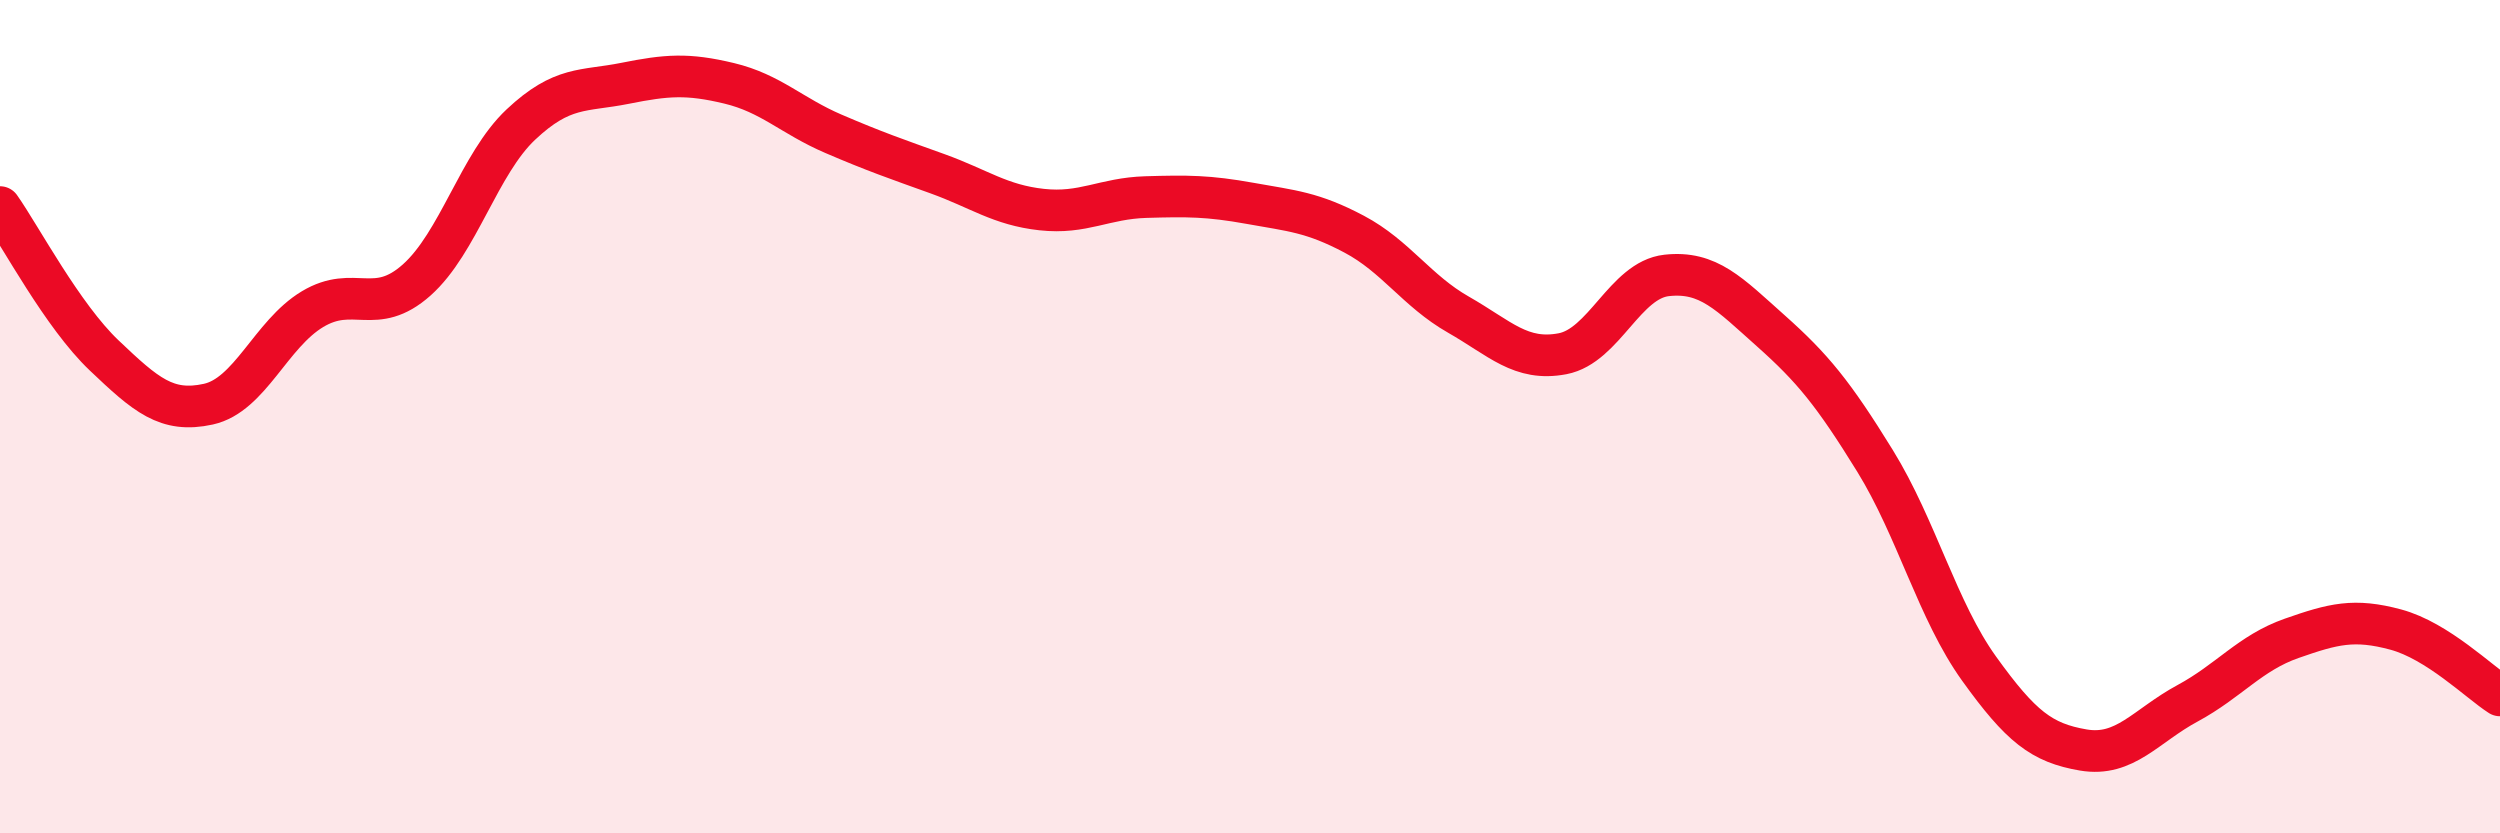
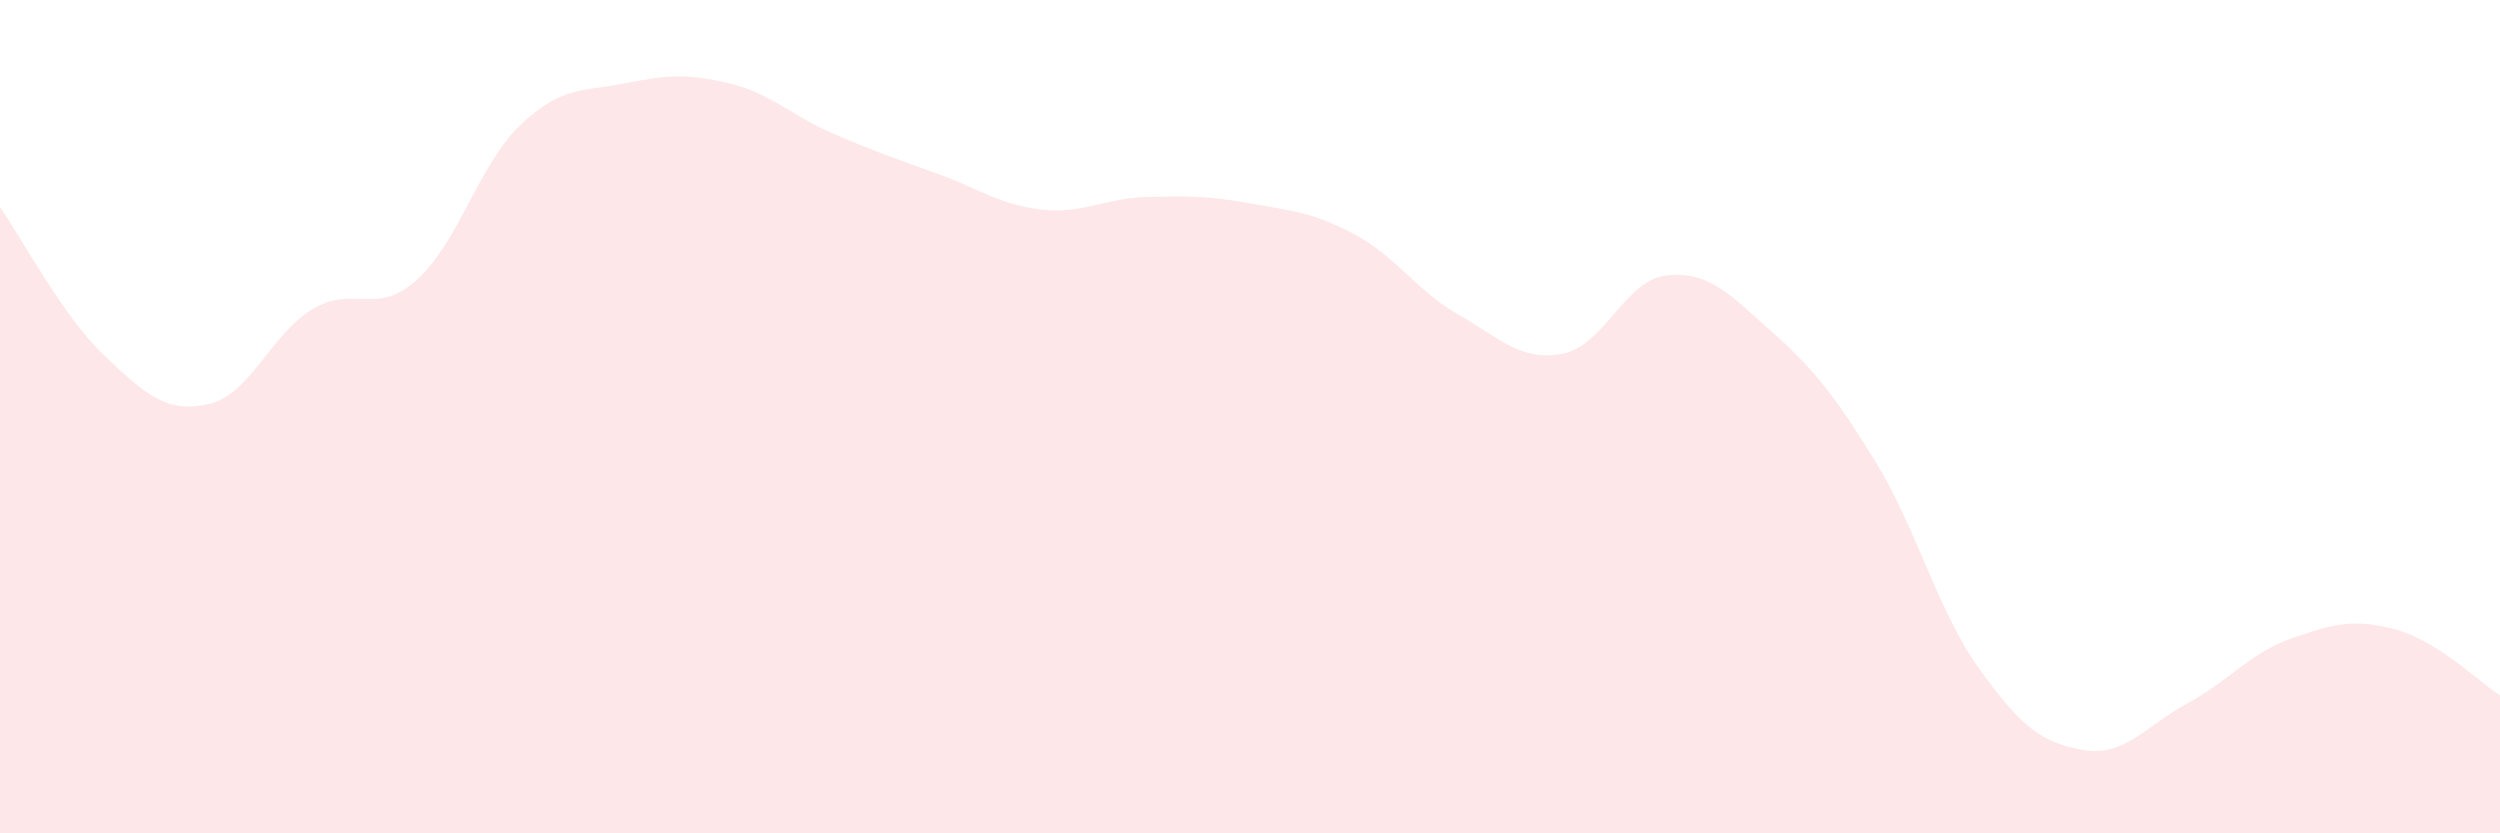
<svg xmlns="http://www.w3.org/2000/svg" width="60" height="20" viewBox="0 0 60 20">
  <path d="M 0,4.97 C 0.5,5.68 1.5,7.58 2.5,8.53 C 3.5,9.48 4,9.92 5,9.7 C 6,9.48 6.5,8.02 7.5,7.42 C 8.5,6.82 9,7.61 10,6.72 C 11,5.83 11.5,3.93 12.5,2.99 C 13.5,2.05 14,2.2 15,2 C 16,1.8 16.5,1.76 17.5,2 C 18.5,2.24 19,2.78 20,3.21 C 21,3.64 21.5,3.81 22.5,4.17 C 23.5,4.53 24,4.92 25,5.03 C 26,5.14 26.5,4.76 27.5,4.73 C 28.5,4.7 29,4.7 30,4.88 C 31,5.06 31.5,5.09 32.5,5.62 C 33.5,6.15 34,6.98 35,7.55 C 36,8.12 36.5,8.68 37.5,8.49 C 38.5,8.3 39,6.72 40,6.61 C 41,6.5 41.5,7.05 42.5,7.94 C 43.5,8.83 44,9.44 45,11.06 C 46,12.68 46.5,14.66 47.5,16.05 C 48.5,17.44 49,17.83 50,18 C 51,18.17 51.5,17.42 52.5,16.88 C 53.5,16.34 54,15.67 55,15.32 C 56,14.97 56.5,14.84 57.5,15.11 C 58.5,15.38 59.5,16.37 60,16.69L60 20L0 20Z" fill="#EB0A25" opacity="0.1" stroke-linecap="round" stroke-linejoin="round" />
-   <path d="M 0,4.97 C 0.5,5.68 1.5,7.58 2.5,8.53 C 3.5,9.48 4,9.92 5,9.7 C 6,9.48 6.5,8.02 7.5,7.42 C 8.5,6.82 9,7.61 10,6.72 C 11,5.83 11.5,3.93 12.5,2.99 C 13.5,2.05 14,2.2 15,2 C 16,1.8 16.5,1.76 17.5,2 C 18.5,2.24 19,2.78 20,3.21 C 21,3.64 21.5,3.81 22.5,4.17 C 23.5,4.53 24,4.92 25,5.03 C 26,5.14 26.5,4.76 27.5,4.73 C 28.5,4.7 29,4.7 30,4.88 C 31,5.06 31.5,5.09 32.5,5.62 C 33.5,6.15 34,6.98 35,7.55 C 36,8.12 36.5,8.68 37.5,8.49 C 38.5,8.3 39,6.72 40,6.61 C 41,6.5 41.5,7.05 42.5,7.94 C 43.5,8.83 44,9.44 45,11.06 C 46,12.68 46.5,14.66 47.5,16.05 C 48.5,17.44 49,17.83 50,18 C 51,18.17 51.5,17.42 52.5,16.88 C 53.5,16.34 54,15.67 55,15.32 C 56,14.97 56.5,14.84 57.5,15.11 C 58.5,15.38 59.5,16.37 60,16.69" stroke="#EB0A25" stroke-width="1" fill="none" stroke-linecap="round" stroke-linejoin="round" />
</svg>